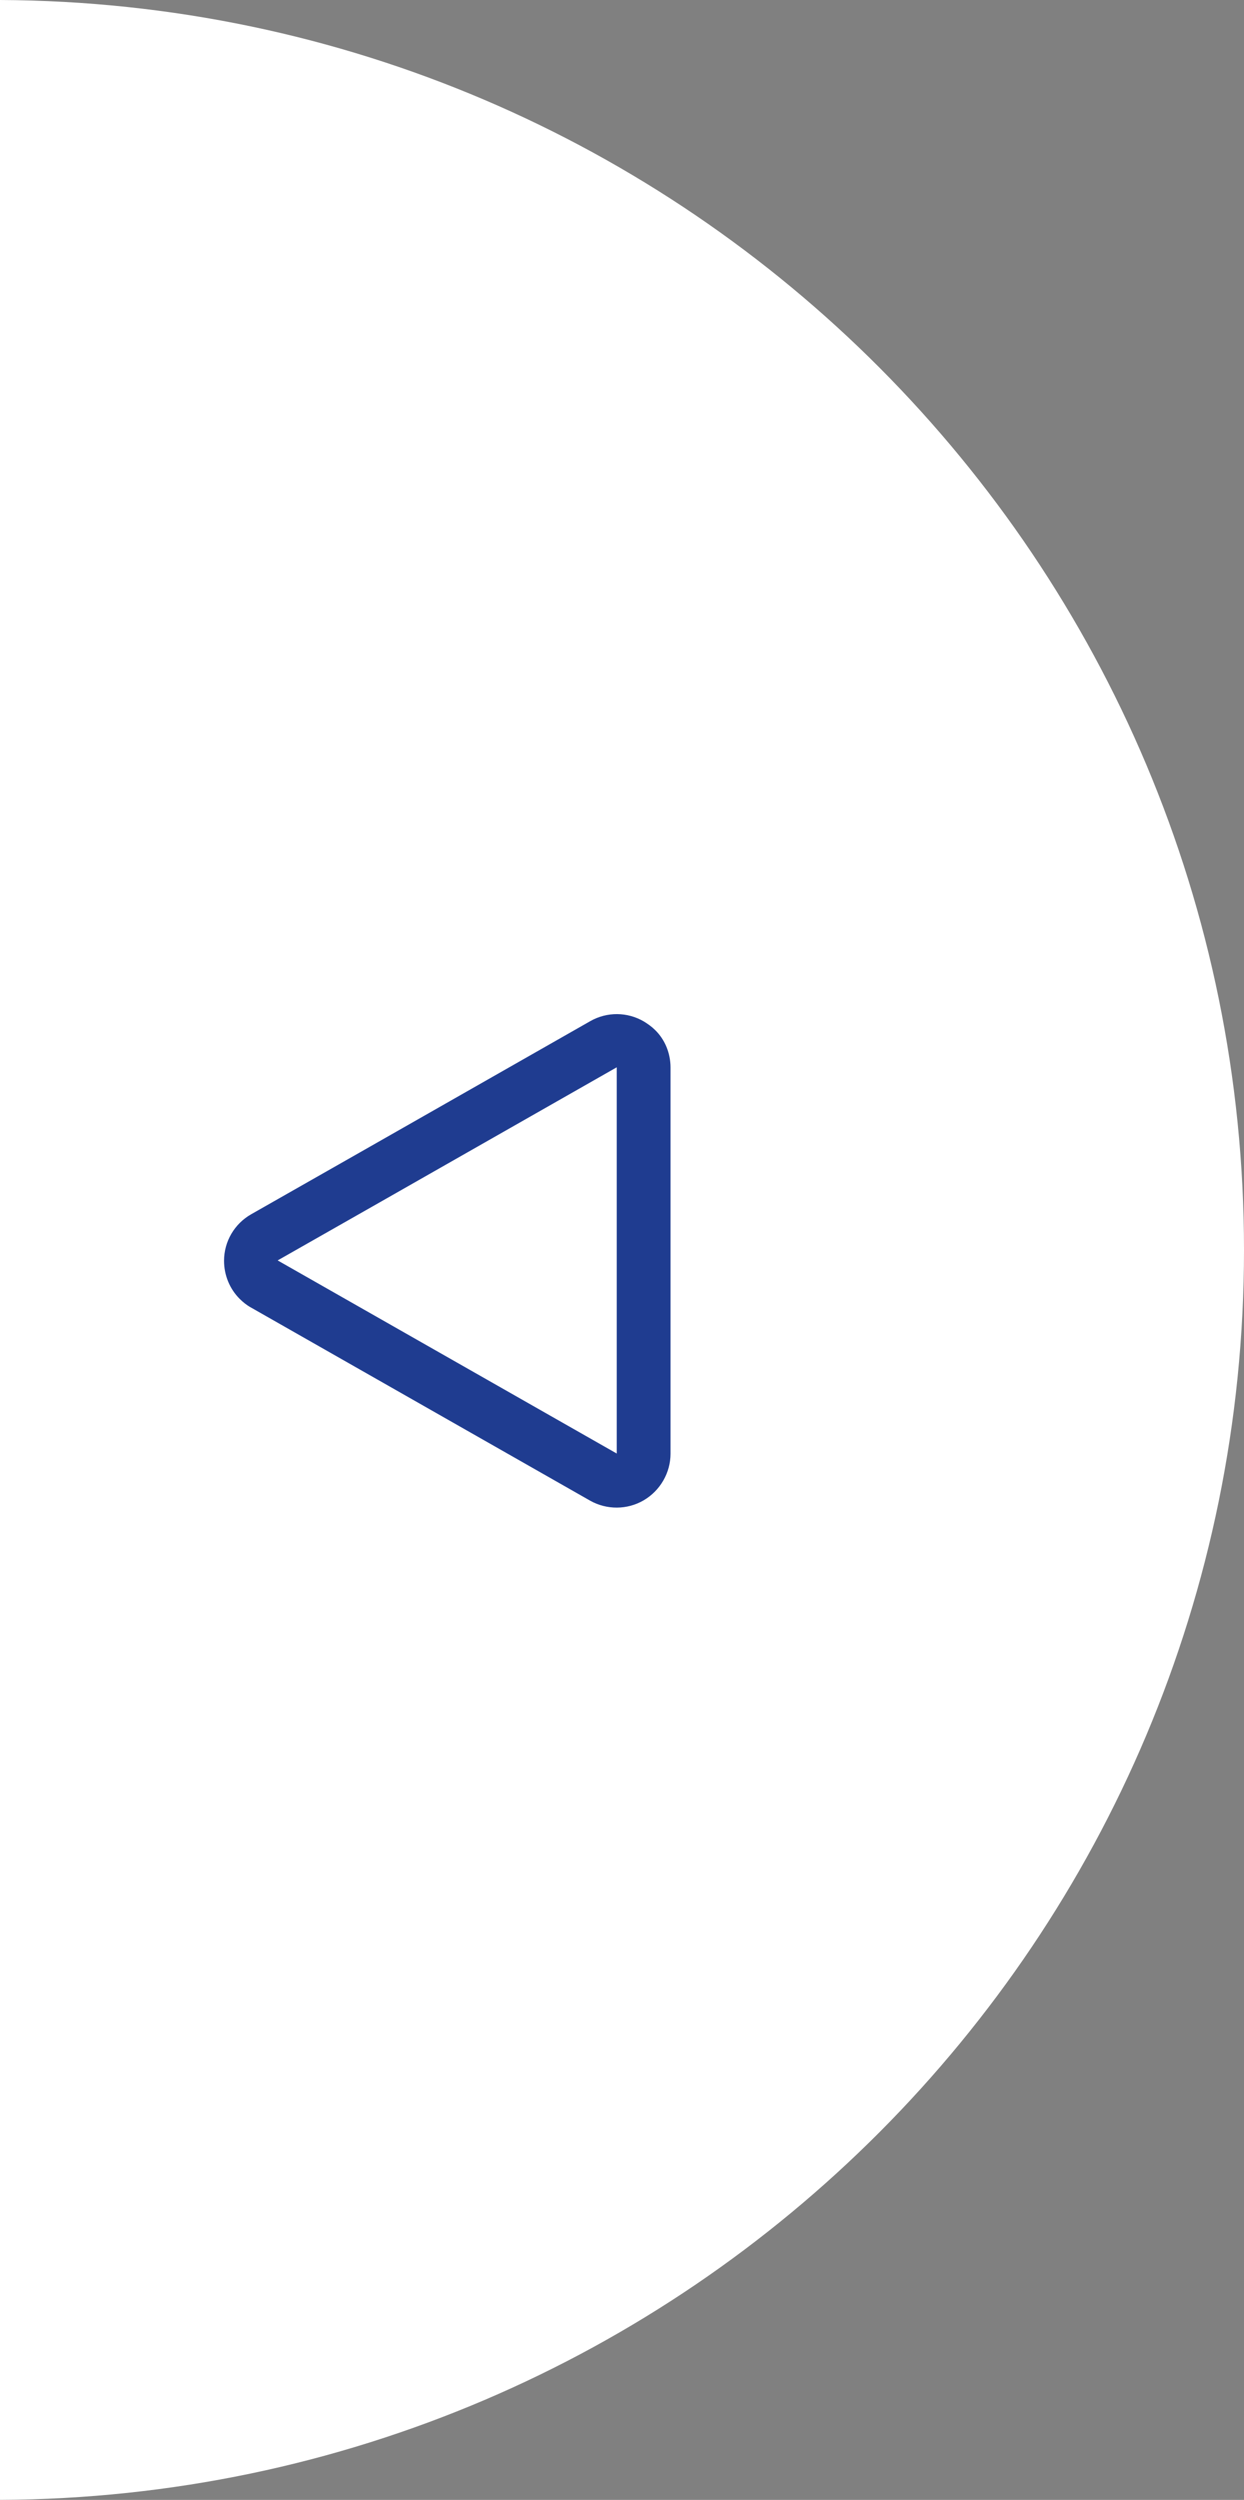
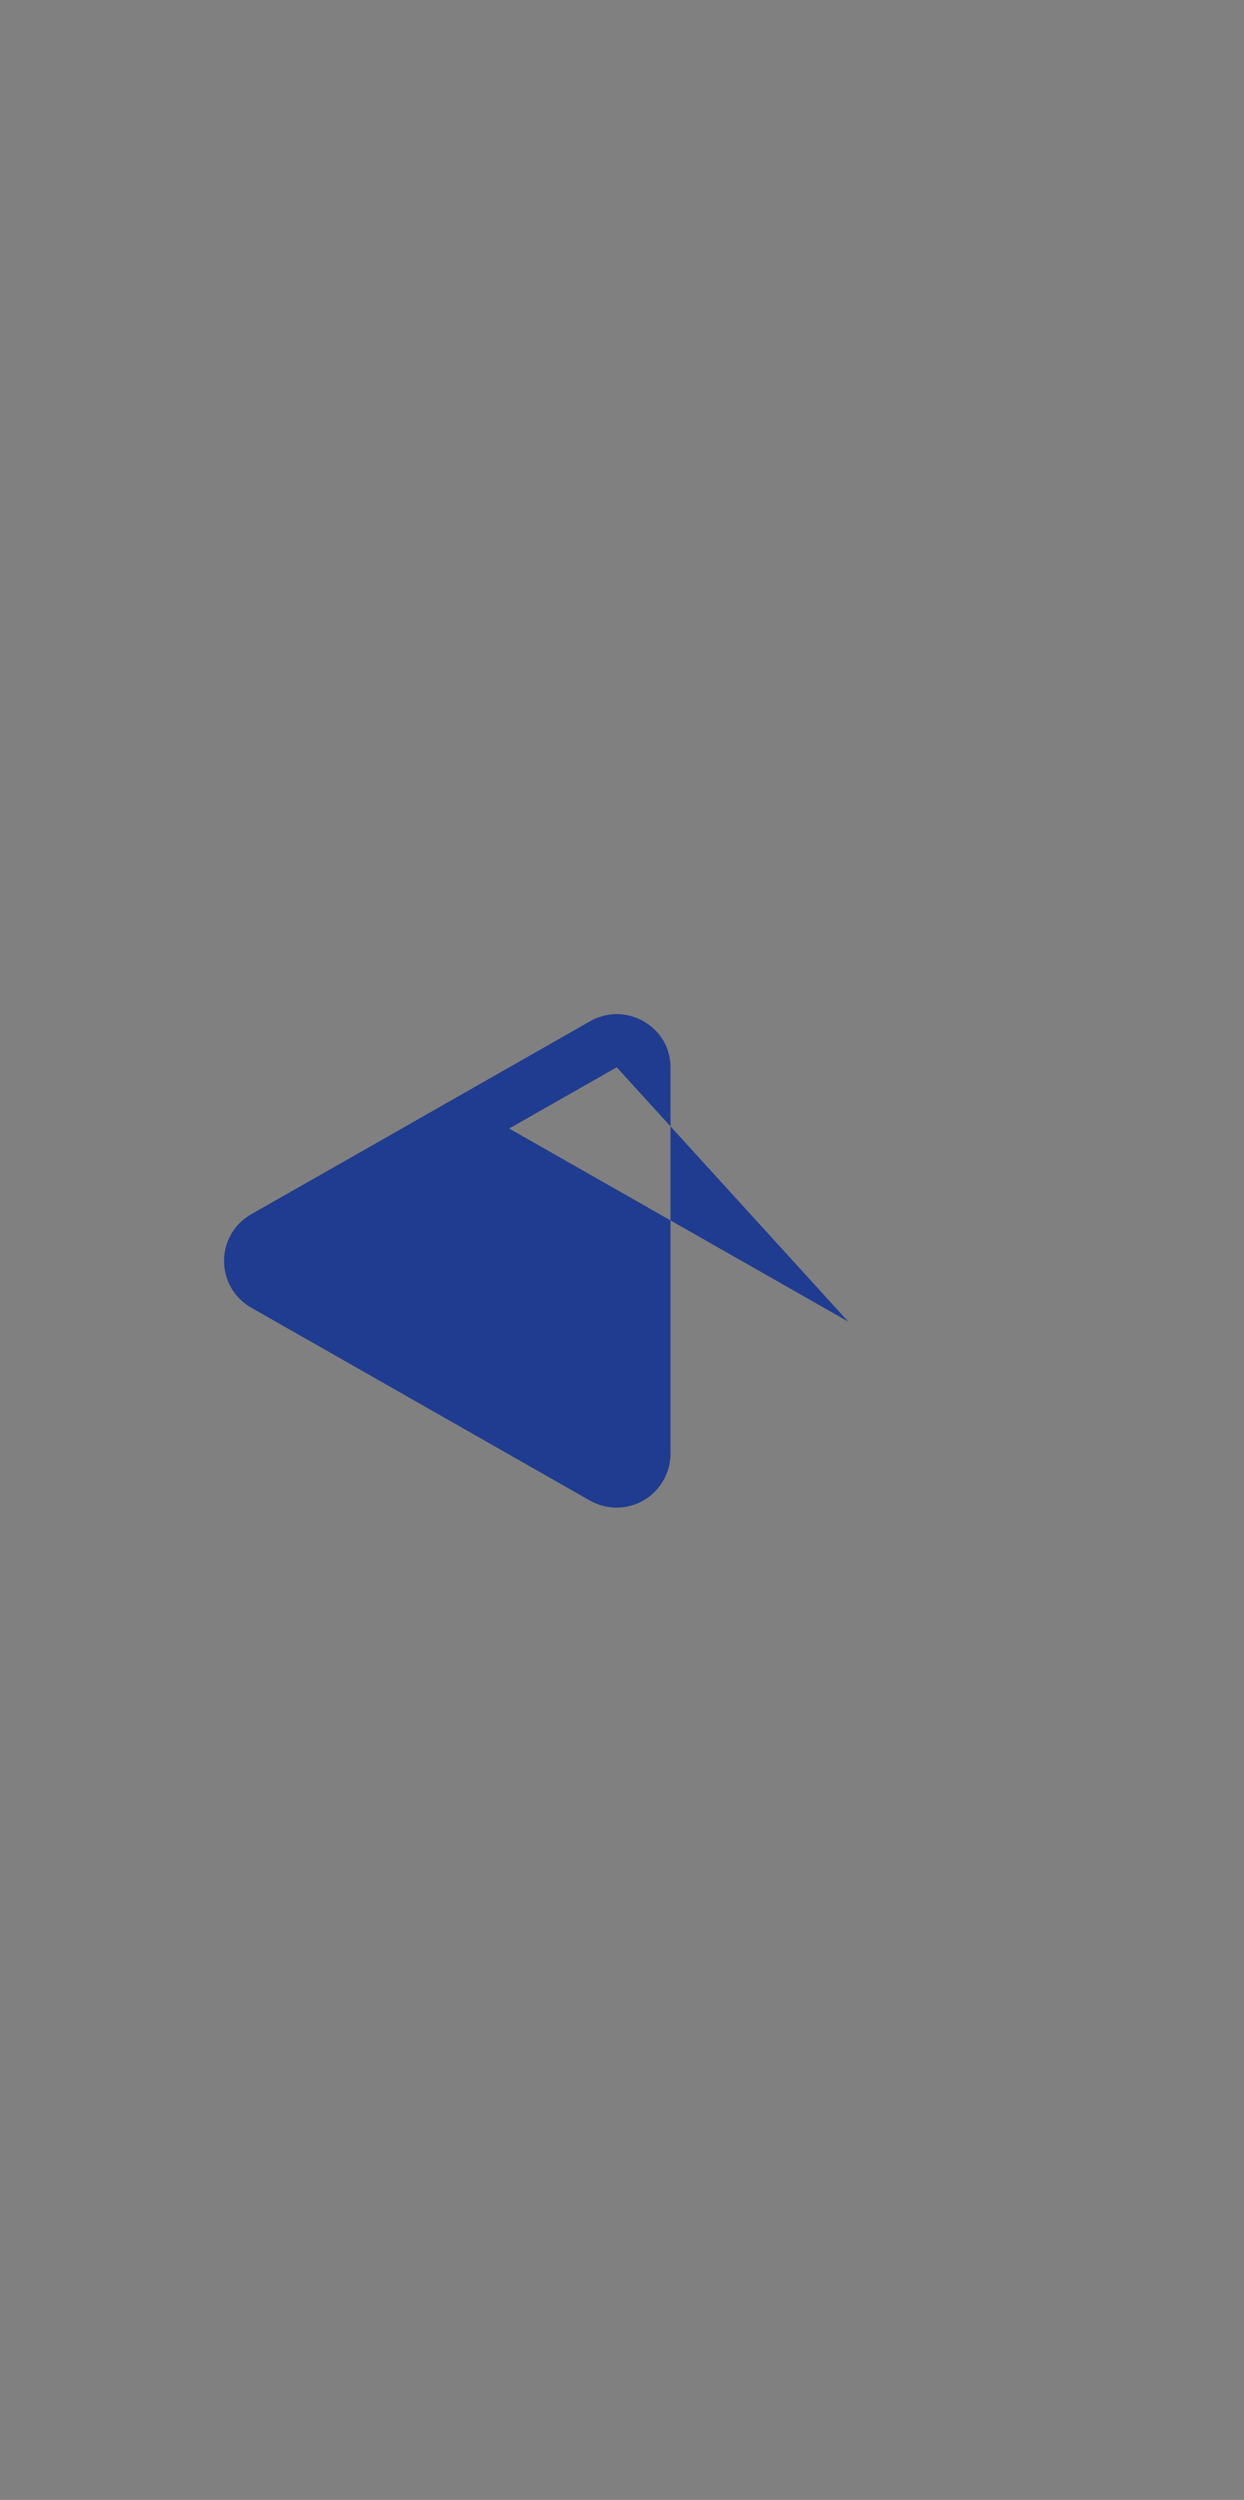
<svg xmlns="http://www.w3.org/2000/svg" version="1.1" id="Calque_1" x="0px" y="0px" viewBox="0 0 46.28 93" style="enable-background:new 0 0 46.28 93;" xml:space="preserve">
  <rect x="0" y="0" width="46.28" height="93" fill="#808080" stroke="none" />
  <style type="text/css">
	.st0{fill:#717171;}
	.st1{fill:#1F3C90;}
	.st2{fill:#C2C1C1;}
	.st3{fill:#FFFFFF;}
	.st4{fill:none;}
	.st5{fill-rule:evenodd;clip-rule:evenodd;fill:#FFFFFF;}
	.st6{enable-background:new    ;}
	.st7{fill:none;stroke:#000000;stroke-width:0.3;}
	.st8{fill:#9B4995;}
	.st9{fill:#020203;}
	.st10{fill:#EC671C;}
	.st11{fill:#9A4895;}
	.st12{fill:#41B9B9;}
</style>
-   <path class="st3" d="M46.28,46.5C46.28,72.11,25.58,92.88,0,93l0-0.5L0,92L0,1l0-0.5L0,0C25.58,0.12,46.28,20.89,46.28,46.5z" />
  <g id="Tracé_307-3_2_" transform="translate(1408.145 406.899) rotate(-45)">
    <path class="st4" d="M-730-1228.96l-3.84-14l4.44,1.22l9.56,2.62L-730-1228.96z" />
-     <path class="st1" d="M-719.84-1239.13l-9.56-2.62l-4.44-1.22l3.84,14L-719.84-1239.13 M-718.43-1237.71l-10.16,10.16   c-0.5,0.5-1.24,0.7-1.93,0.52c-0.69-0.18-1.23-0.72-1.42-1.4l-3.84-14c-0.05-0.17-0.07-0.35-0.07-0.53c0-0.52,0.21-1.03,0.59-1.41   c0.51-0.51,1.25-0.7,1.94-0.51l4.44,1.22l9.56,2.62c0.69,0.19,1.22,0.73,1.4,1.42c0.04,0.17,0.07,0.34,0.07,0.51   C-717.84-1238.6-718.05-1238.09-718.43-1237.71z" />
+     <path class="st1" d="M-719.84-1239.13l-4.44-1.22l3.84,14L-719.84-1239.13 M-718.43-1237.71l-10.16,10.16   c-0.5,0.5-1.24,0.7-1.93,0.52c-0.69-0.18-1.23-0.72-1.42-1.4l-3.84-14c-0.05-0.17-0.07-0.35-0.07-0.53c0-0.52,0.21-1.03,0.59-1.41   c0.51-0.51,1.25-0.7,1.94-0.51l4.44,1.22l9.56,2.62c0.69,0.19,1.22,0.73,1.4,1.42c0.04,0.17,0.07,0.34,0.07,0.51   C-717.84-1238.6-718.05-1238.09-718.43-1237.71z" />
  </g>
</svg>